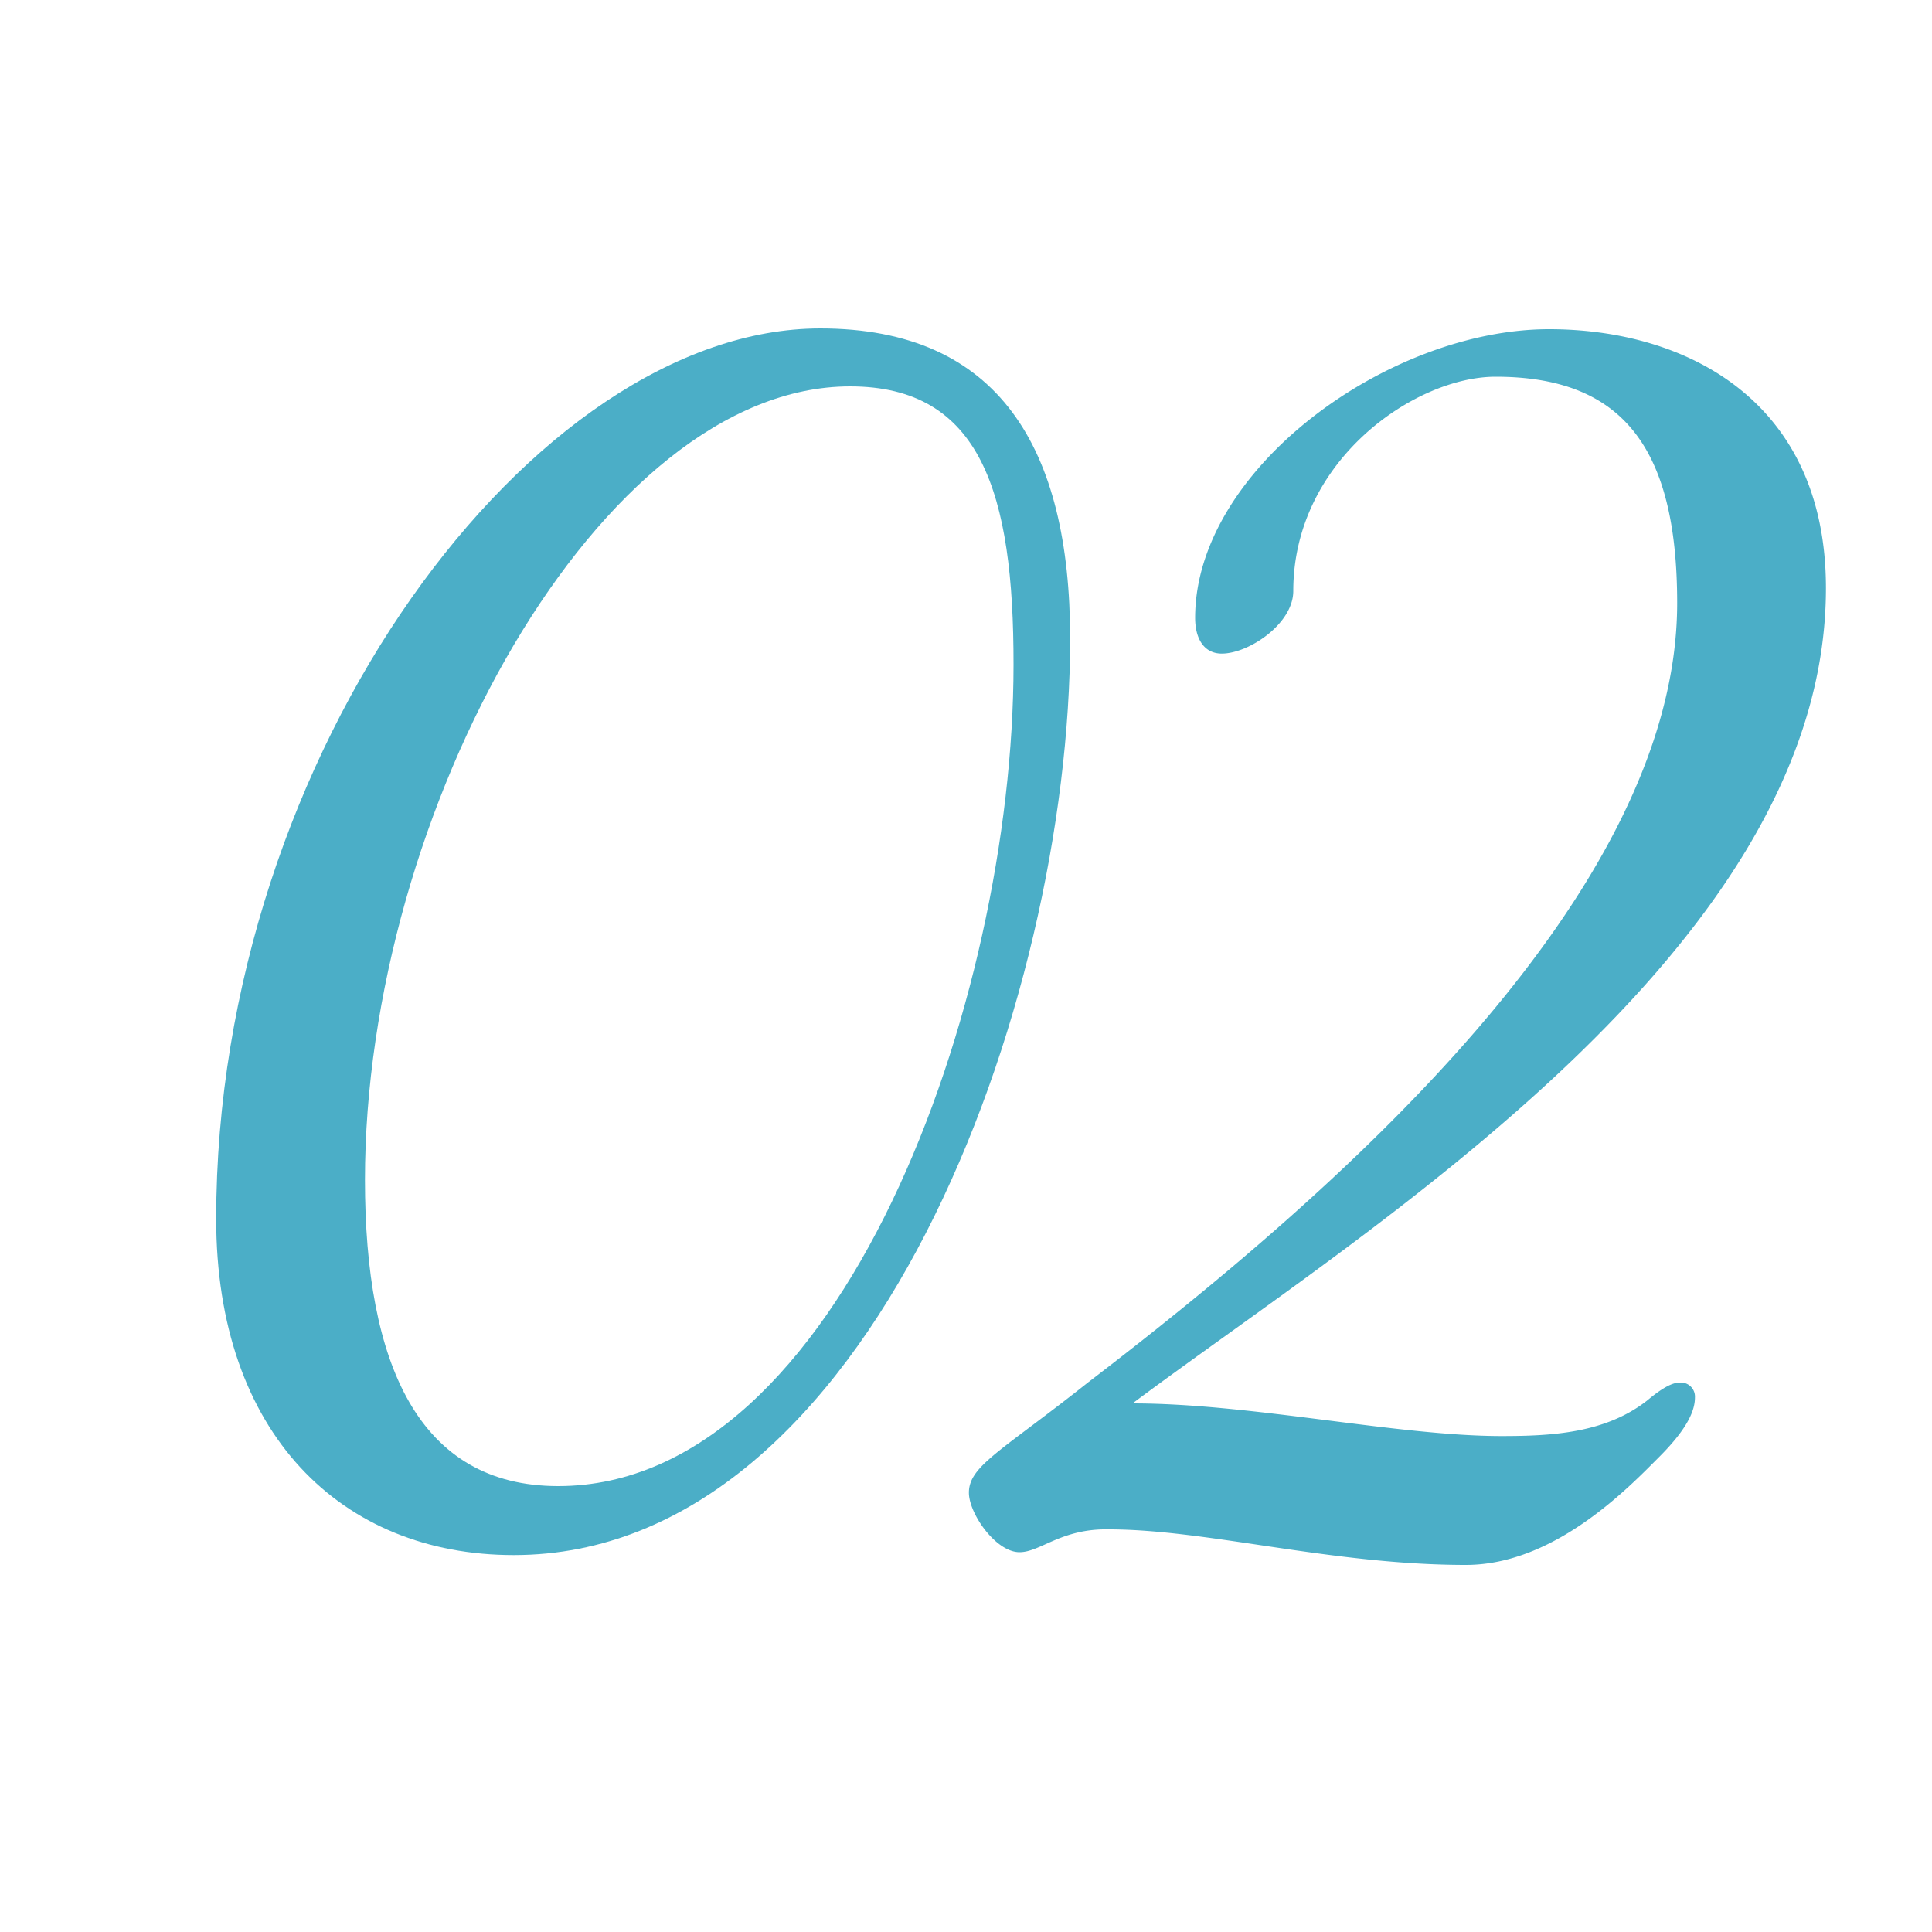
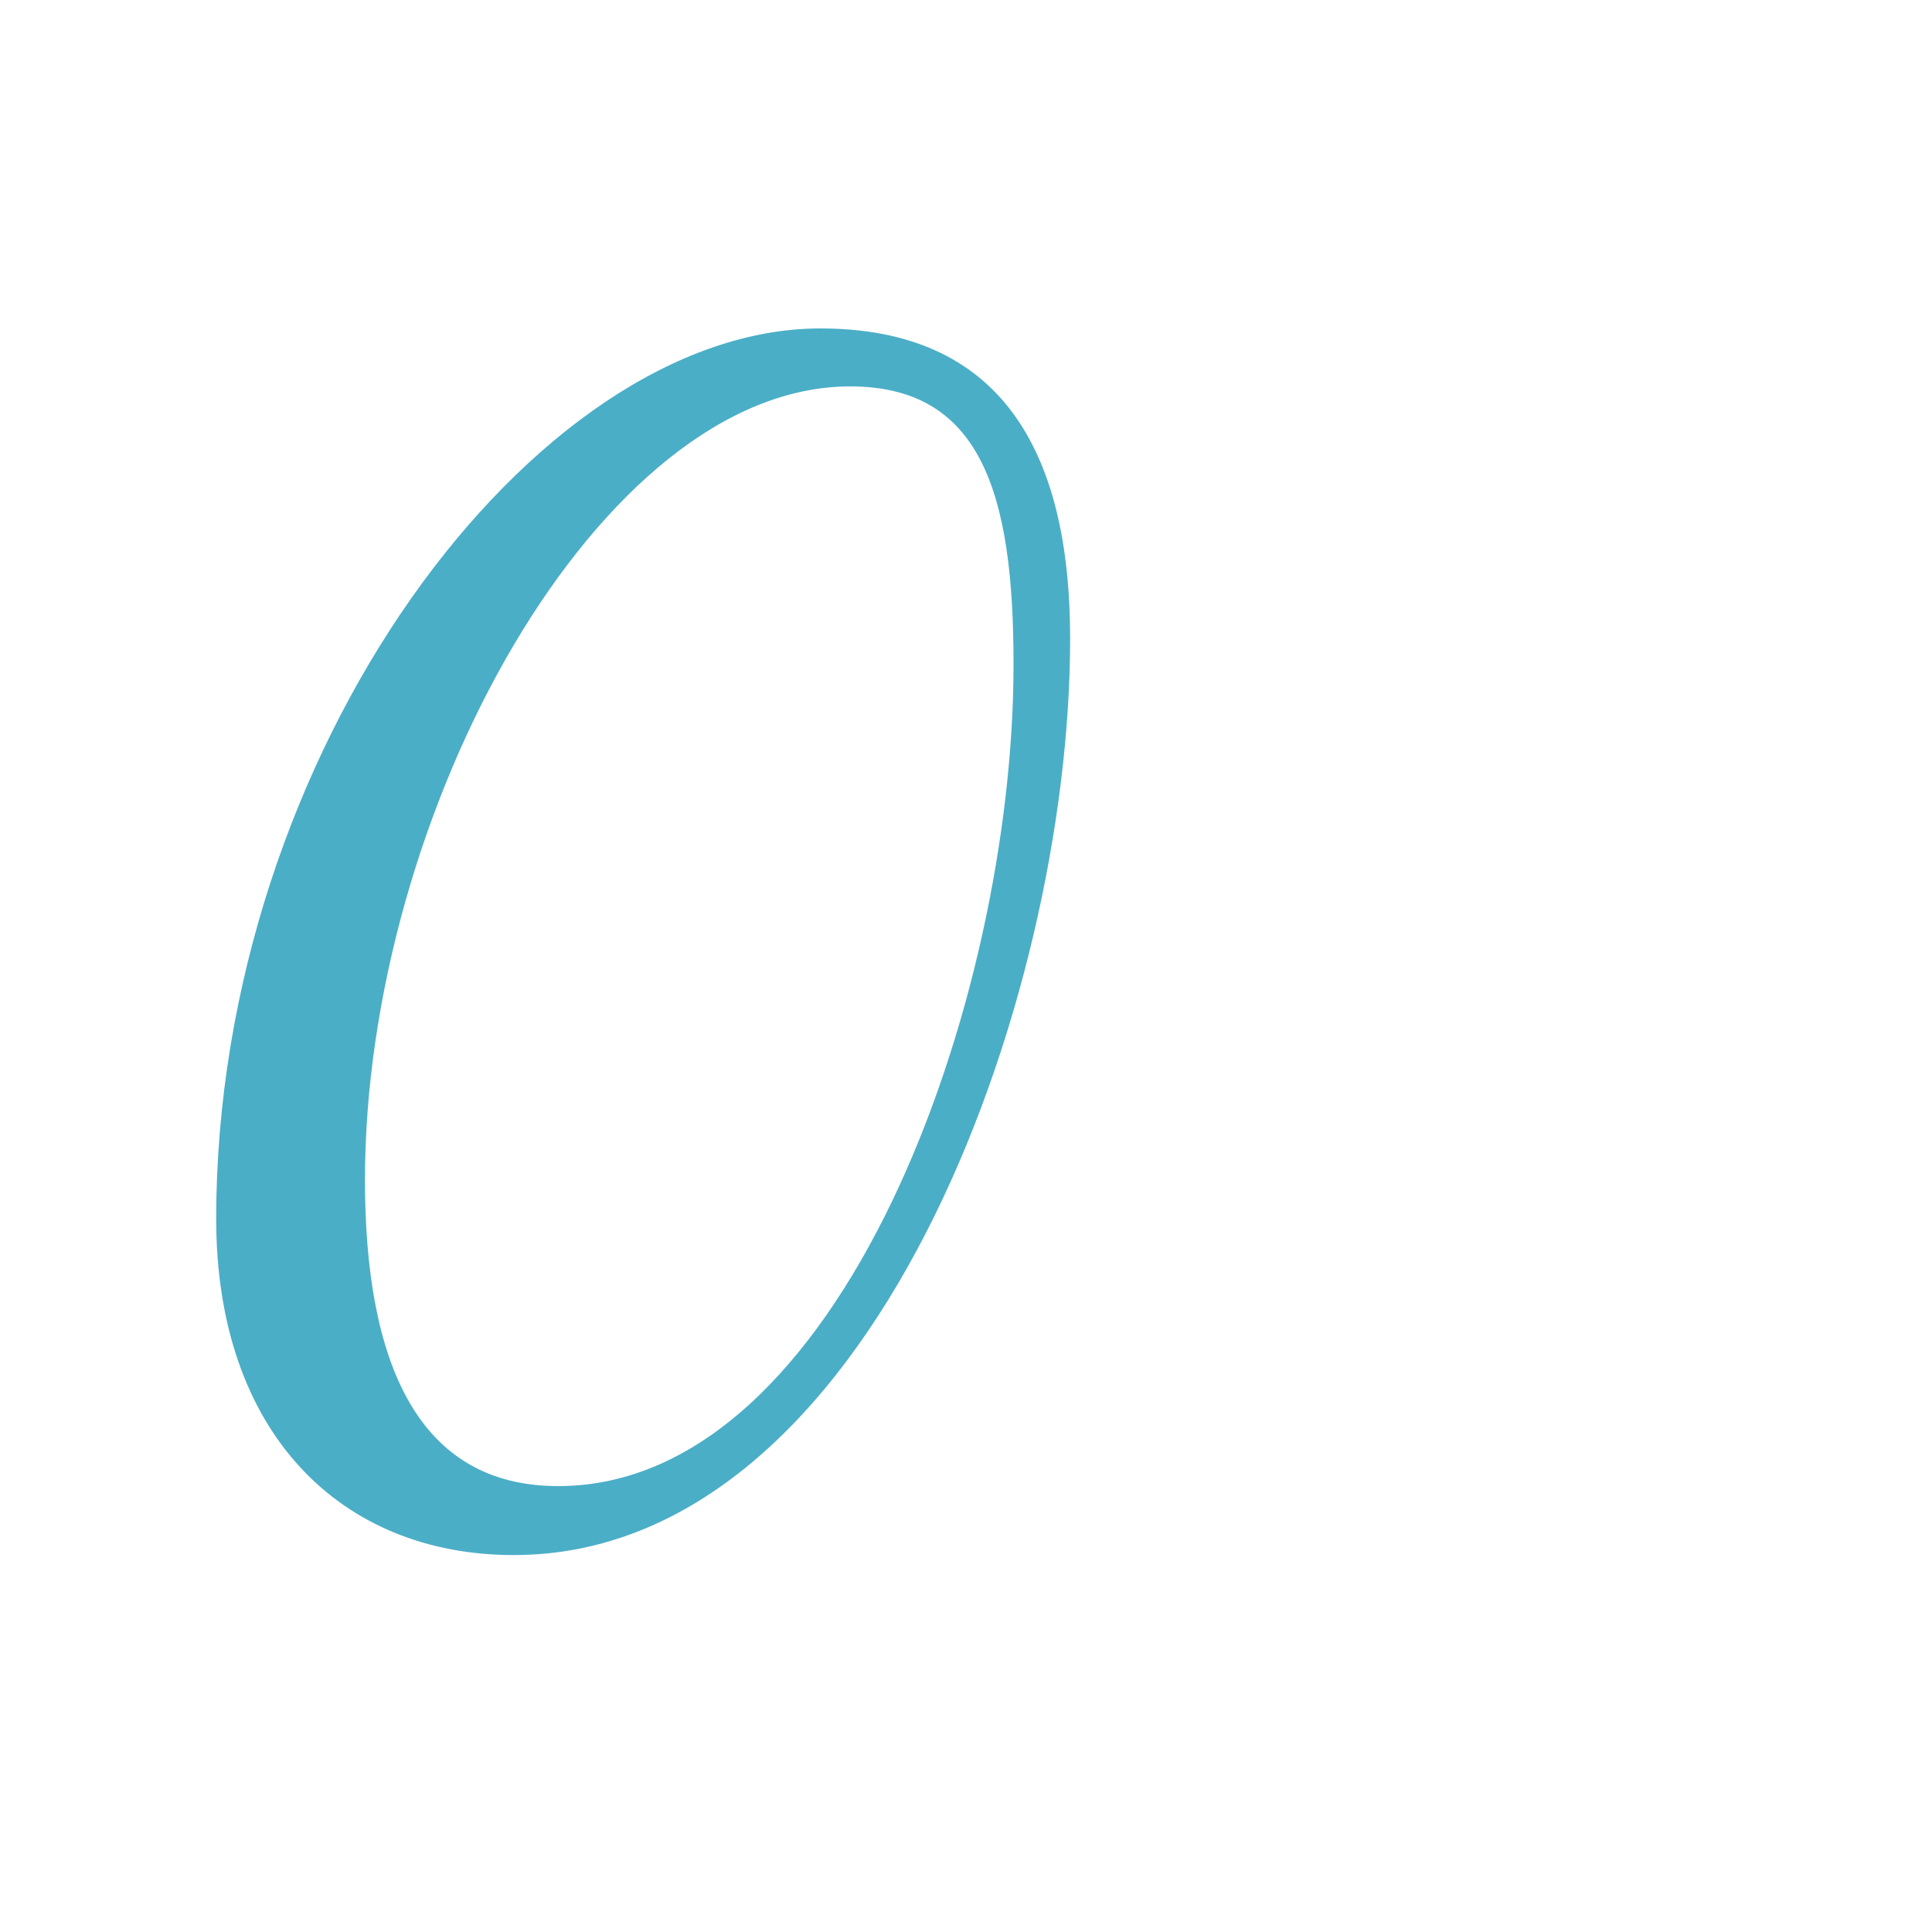
<svg xmlns="http://www.w3.org/2000/svg" id="Layer_1" data-name="Layer 1" viewBox="0 0 100 100">
  <defs>
    <style>.cls-1{fill:#4baec7;}</style>
  </defs>
  <path class="cls-1" d="M55.39,33.06c0,18.79-10.31,47.43-28.8,47.43-8.93,0-15.4-6.31-15.4-17.4C11.19,38.91,27.67,17,42.46,17,51.7,17,55.39,23.2,55.39,33.06Zm-36.5,28c0,9.55,2.78,15.86,10,15.86,14.64,0,23.57-25.1,23.57-42.51C52.47,25.51,50.77,20,44,20,31.06,20,18.89,42,18.89,61.09Z" />
-   <path class="cls-1" d="M52.77,80.34c-1.23,0-2.62-2-2.62-3.08,0-1.39,1.7-2.16,6.16-5.7,12.48-9.55,30.5-25.1,30.5-40.35,0-8.16-2.93-11.71-9.4-11.71-4.16,0-10.47,4.32-10.47,11.09,0,1.7-2.31,3.24-3.7,3.24-.92,0-1.38-.77-1.38-1.85,0-7.7,10-14.94,18.32-14.94,7.09,0,14.33,3.7,14.33,13.4,0,18.63-23.72,33.11-35.89,42.2,6.16,0,13.71,1.69,19.1,1.69,2.62,0,5.39-.15,7.55-1.85.92-.77,1.38-.92,1.69-.92a.73.73,0,0,1,.77.77c0,.62-.31,1.54-1.85,3.08S80.49,81,75.87,81c-6.93,0-13.4-1.84-18.48-1.84C54.93,79.11,53.85,80.34,52.77,80.34Z" />
</svg>